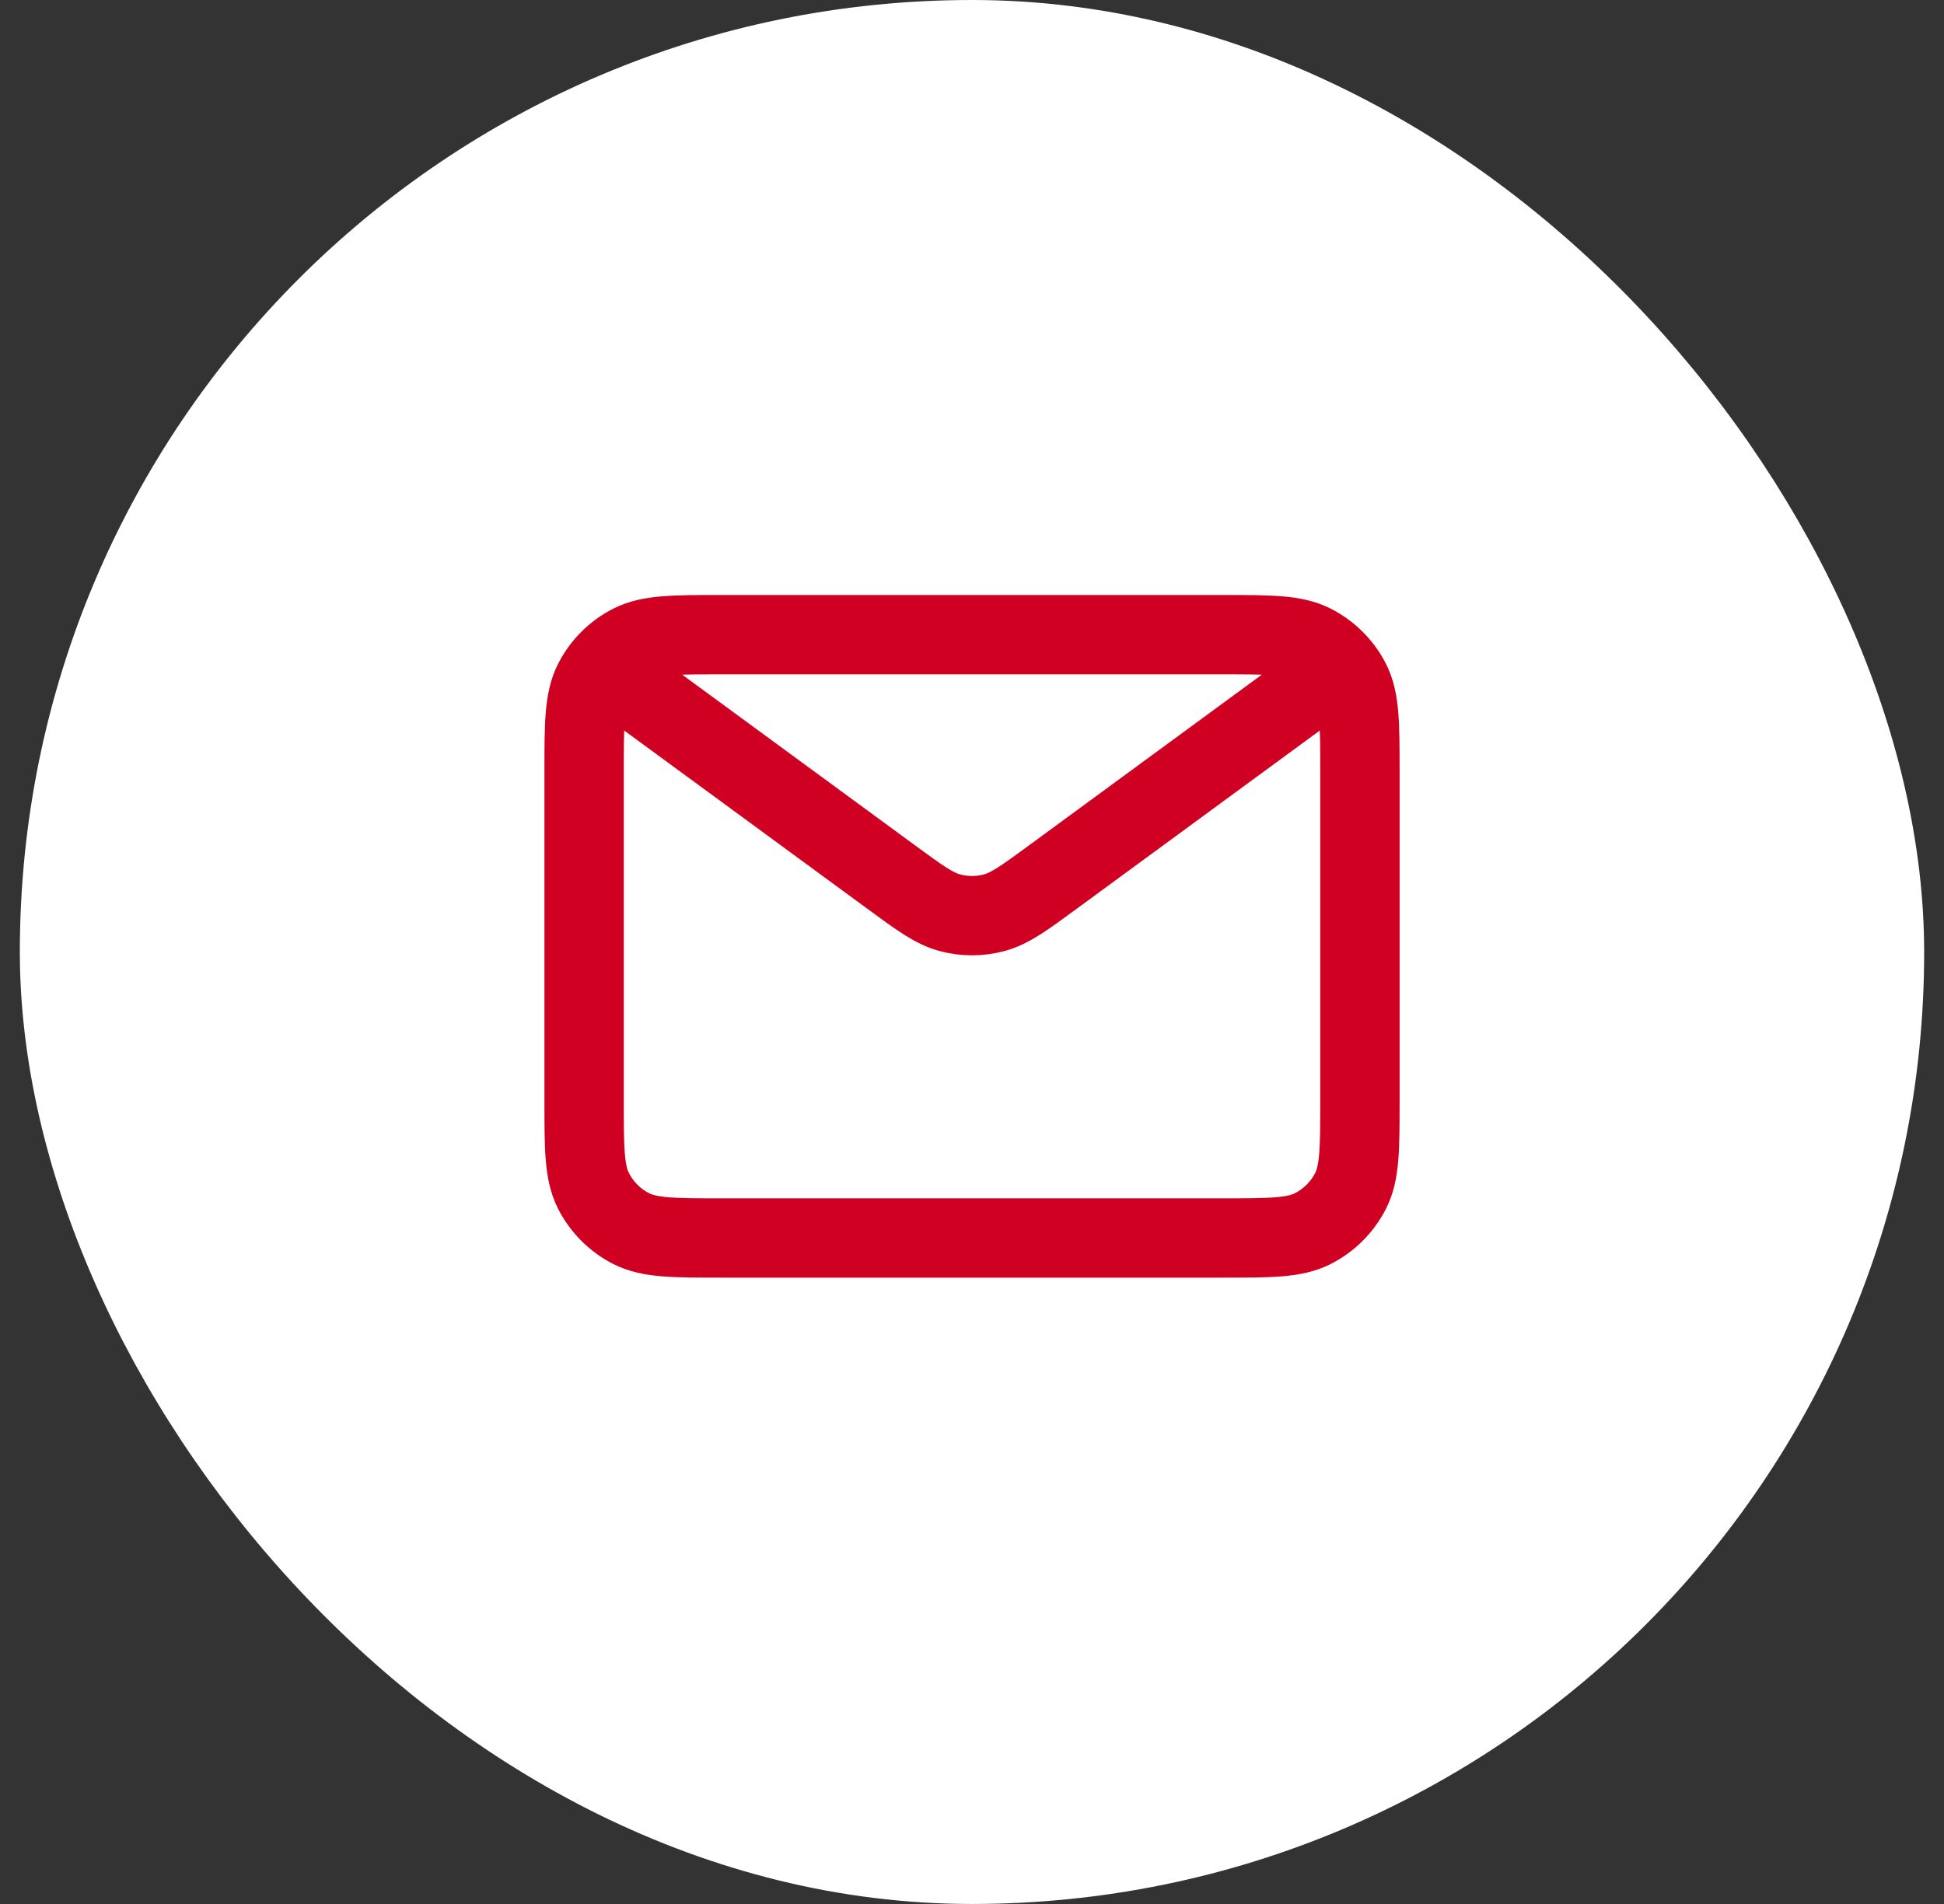
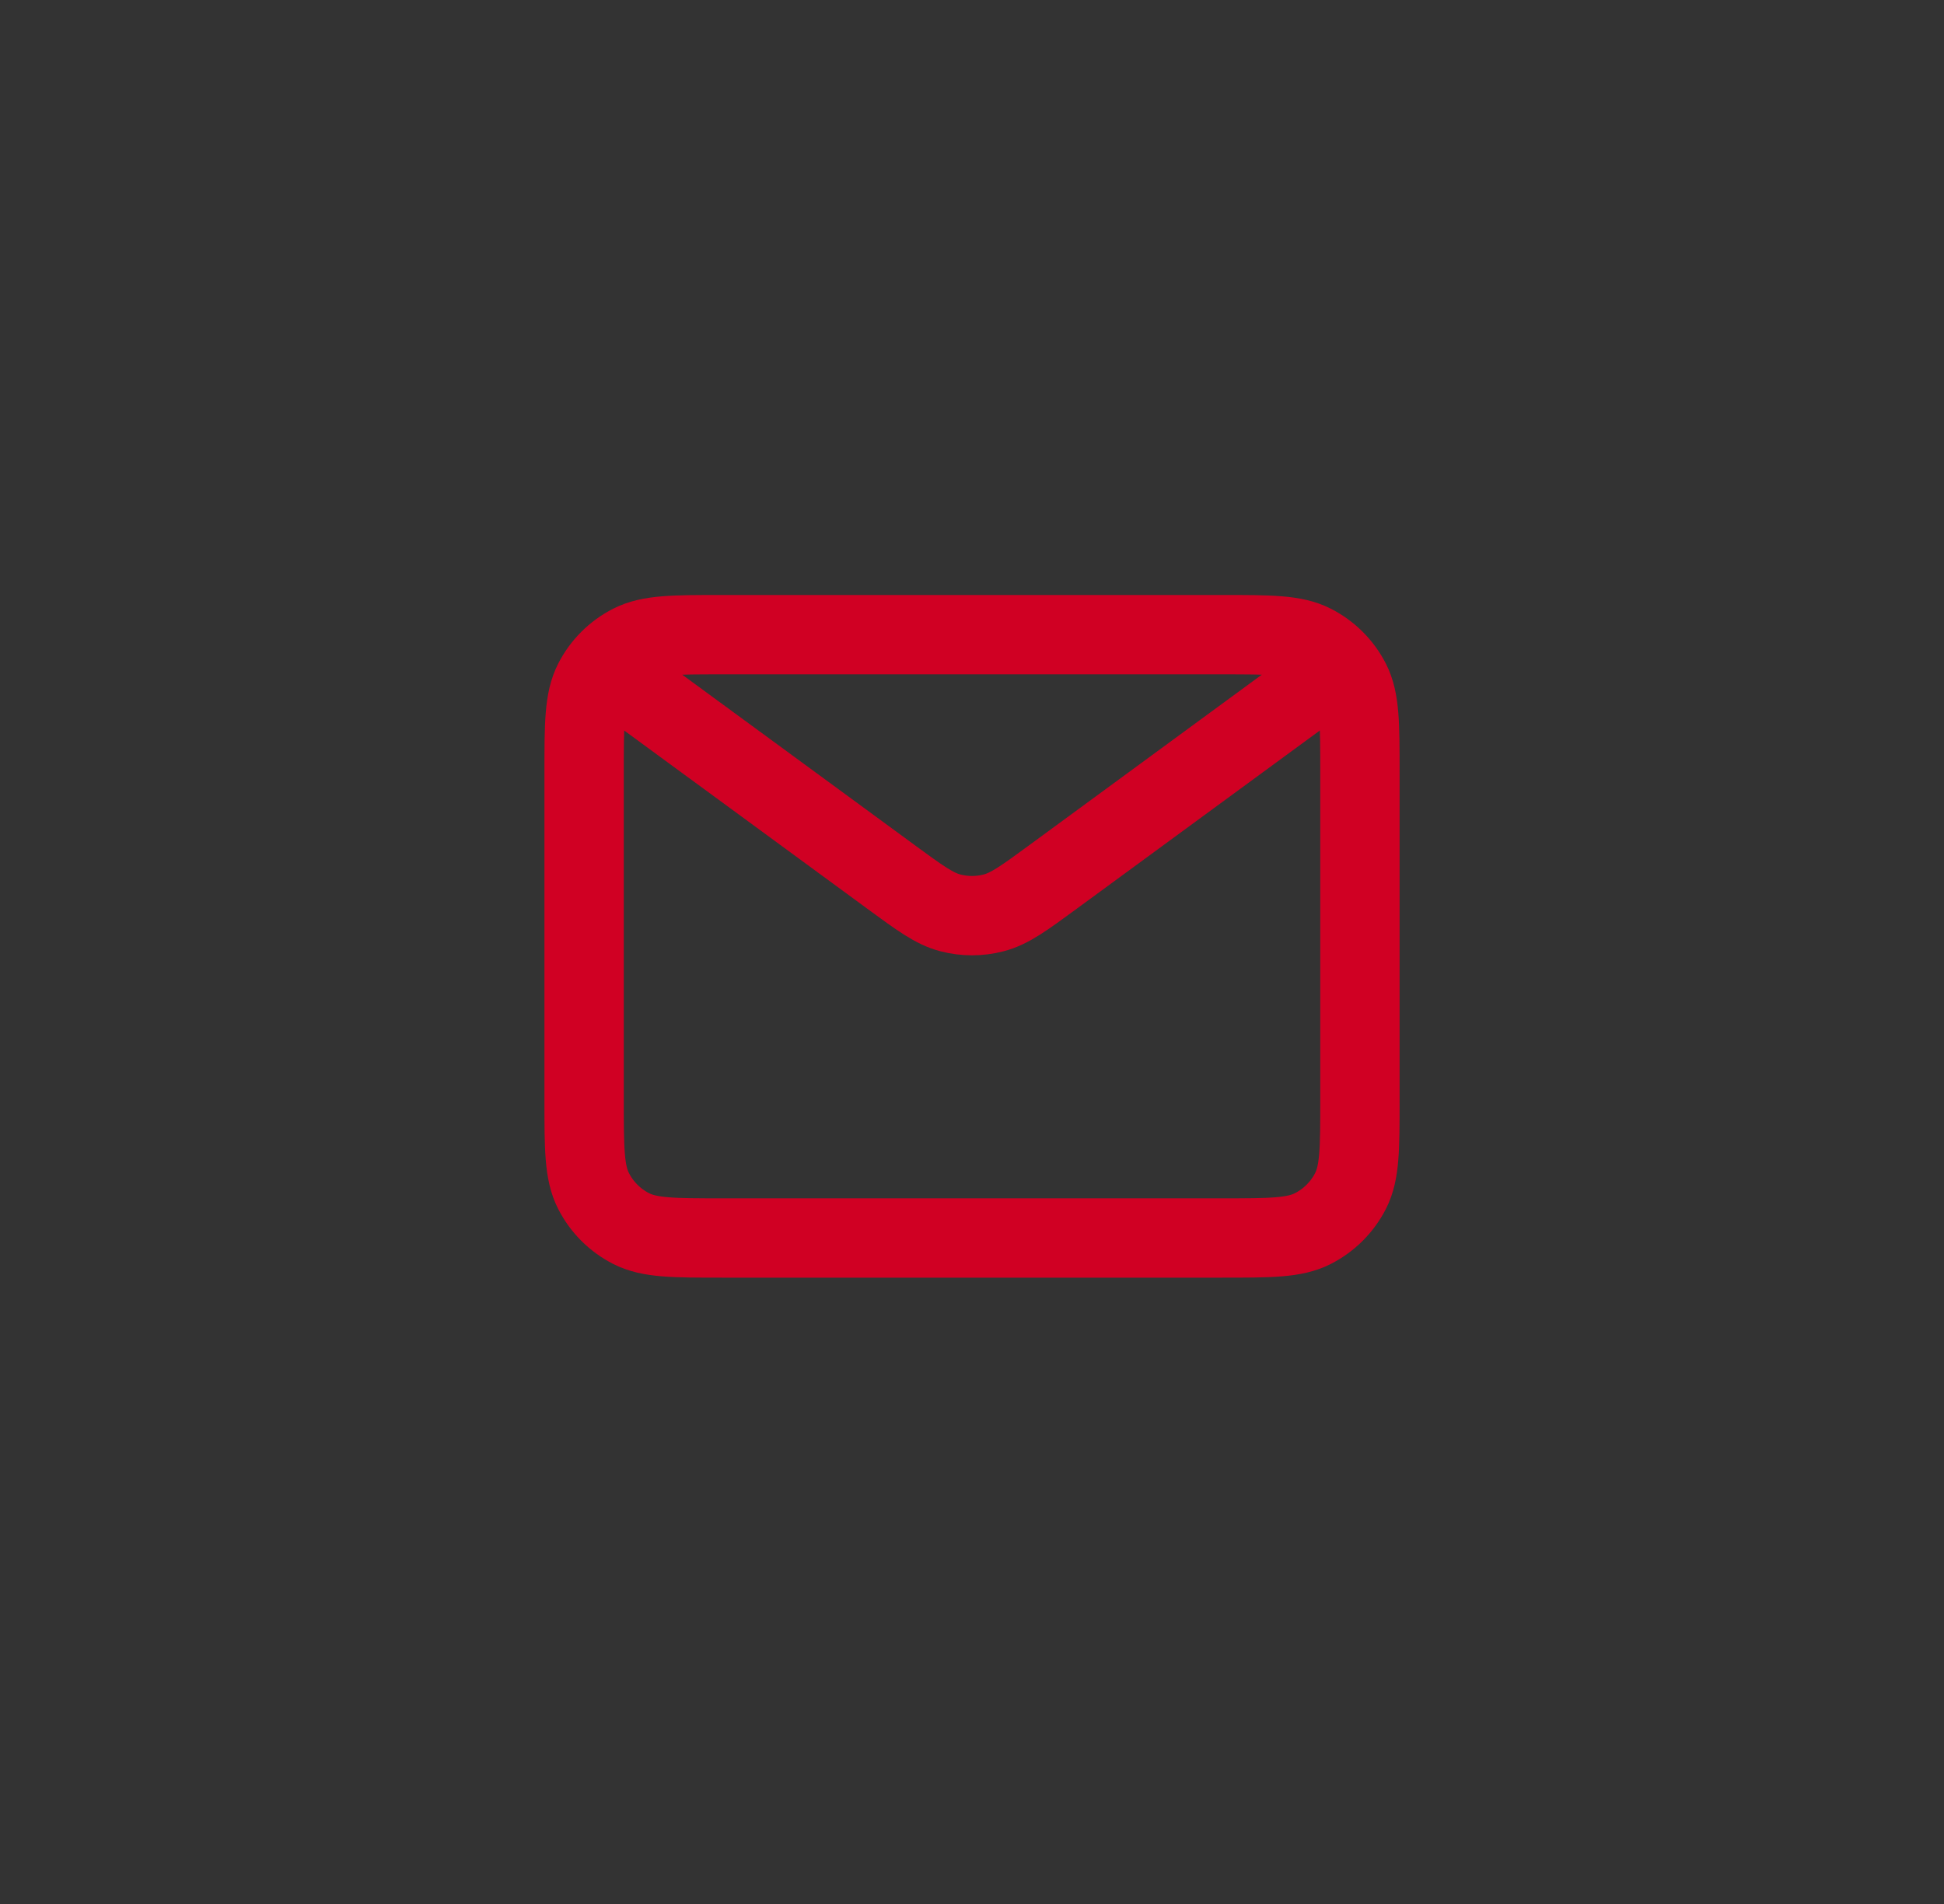
<svg xmlns="http://www.w3.org/2000/svg" width="49" height="48" viewBox="0 0 49 48" fill="none">
  <rect x="0" y="0" width="49" height="48" fill="#333333" stroke="none" />
-   <rect x="1.5" y="1" width="46" height="46" rx="23" fill="white" stroke="white" stroke-width="2" />
  <path d="M16.352 17.63L22.445 22.097L22.447 22.099C23.183 22.639 23.552 22.91 23.956 23.014C24.313 23.107 24.688 23.107 25.045 23.014C25.449 22.91 25.819 22.639 26.557 22.097L32.649 17.63M14.723 27.733V19.477C14.723 18.26 14.723 17.651 14.96 17.186C15.168 16.777 15.5 16.445 15.909 16.237C16.374 16 16.983 16 18.199 16H30.802C32.019 16 32.626 16 33.091 16.237C33.5 16.445 33.833 16.777 34.042 17.186C34.278 17.651 34.278 18.259 34.278 19.473V27.737C34.278 28.952 34.278 29.559 34.042 30.023C33.833 30.432 33.5 30.765 33.091 30.973C32.627 31.21 32.02 31.21 30.805 31.21H18.196C16.981 31.21 16.373 31.21 15.909 30.973C15.5 30.765 15.168 30.432 14.96 30.023C14.723 29.559 14.723 28.95 14.723 27.733Z" stroke="#D00023" stroke-width="2" stroke-linecap="round" stroke-linejoin="round" />
</svg>